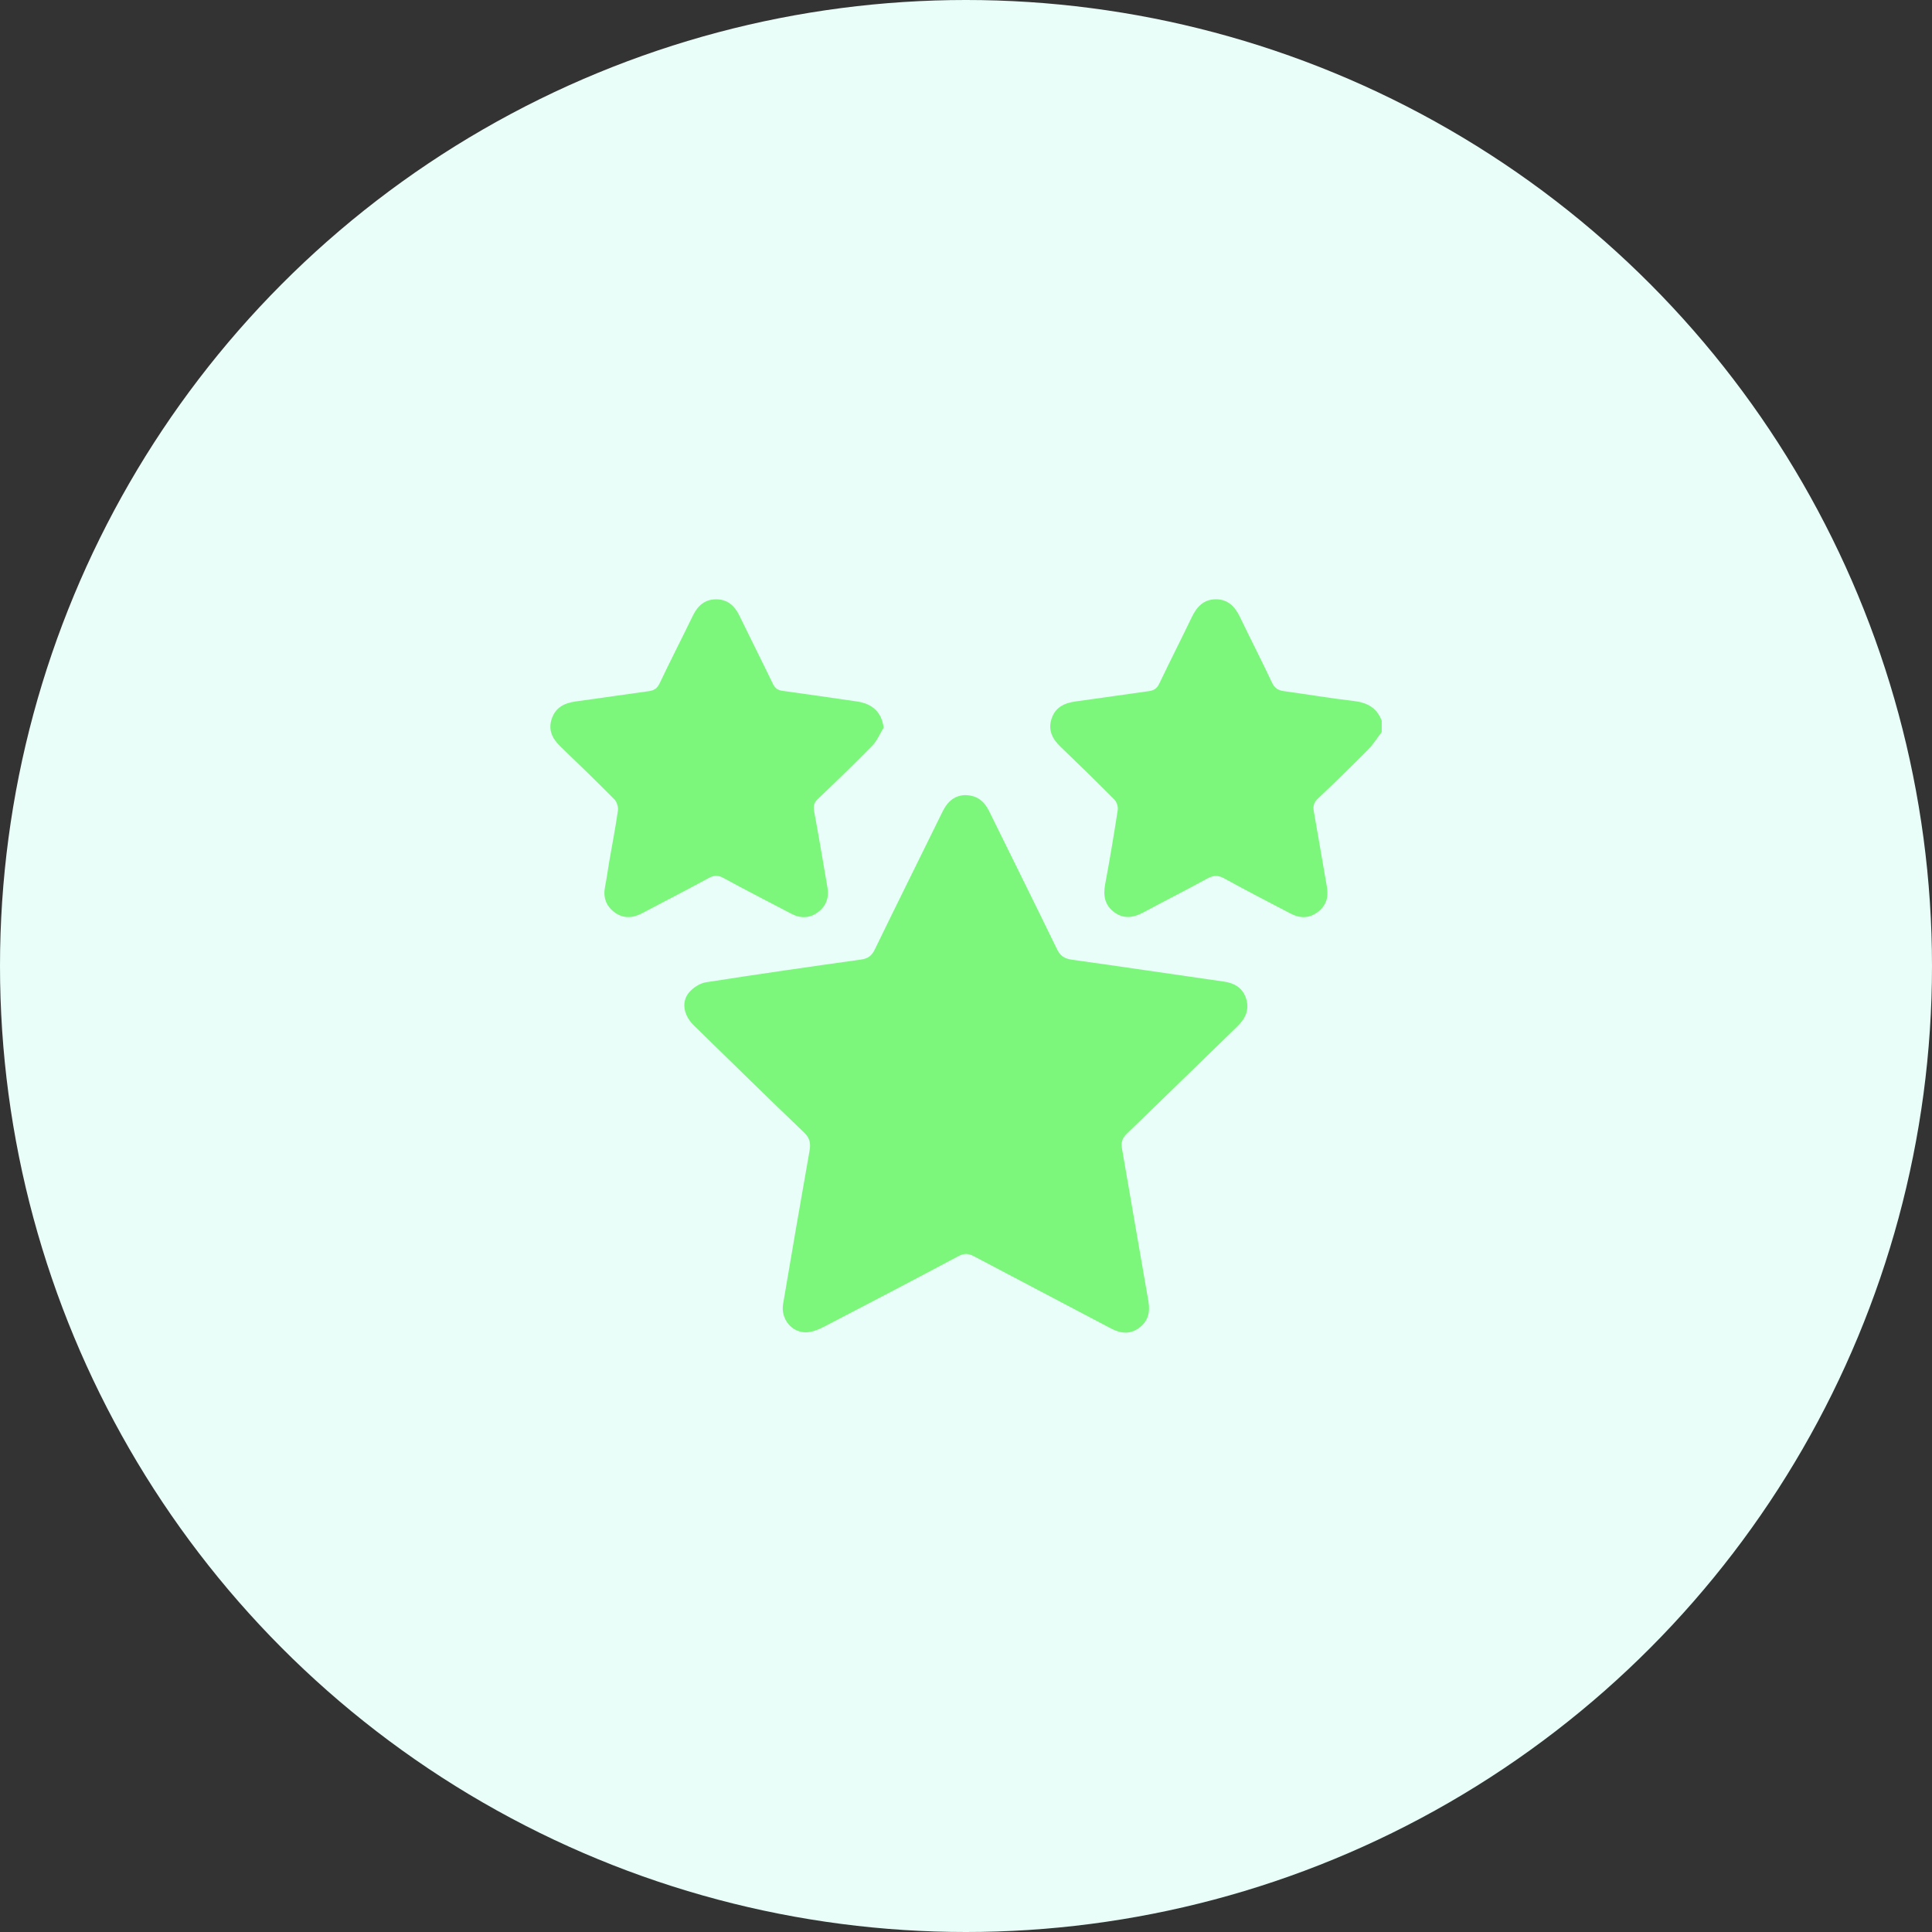
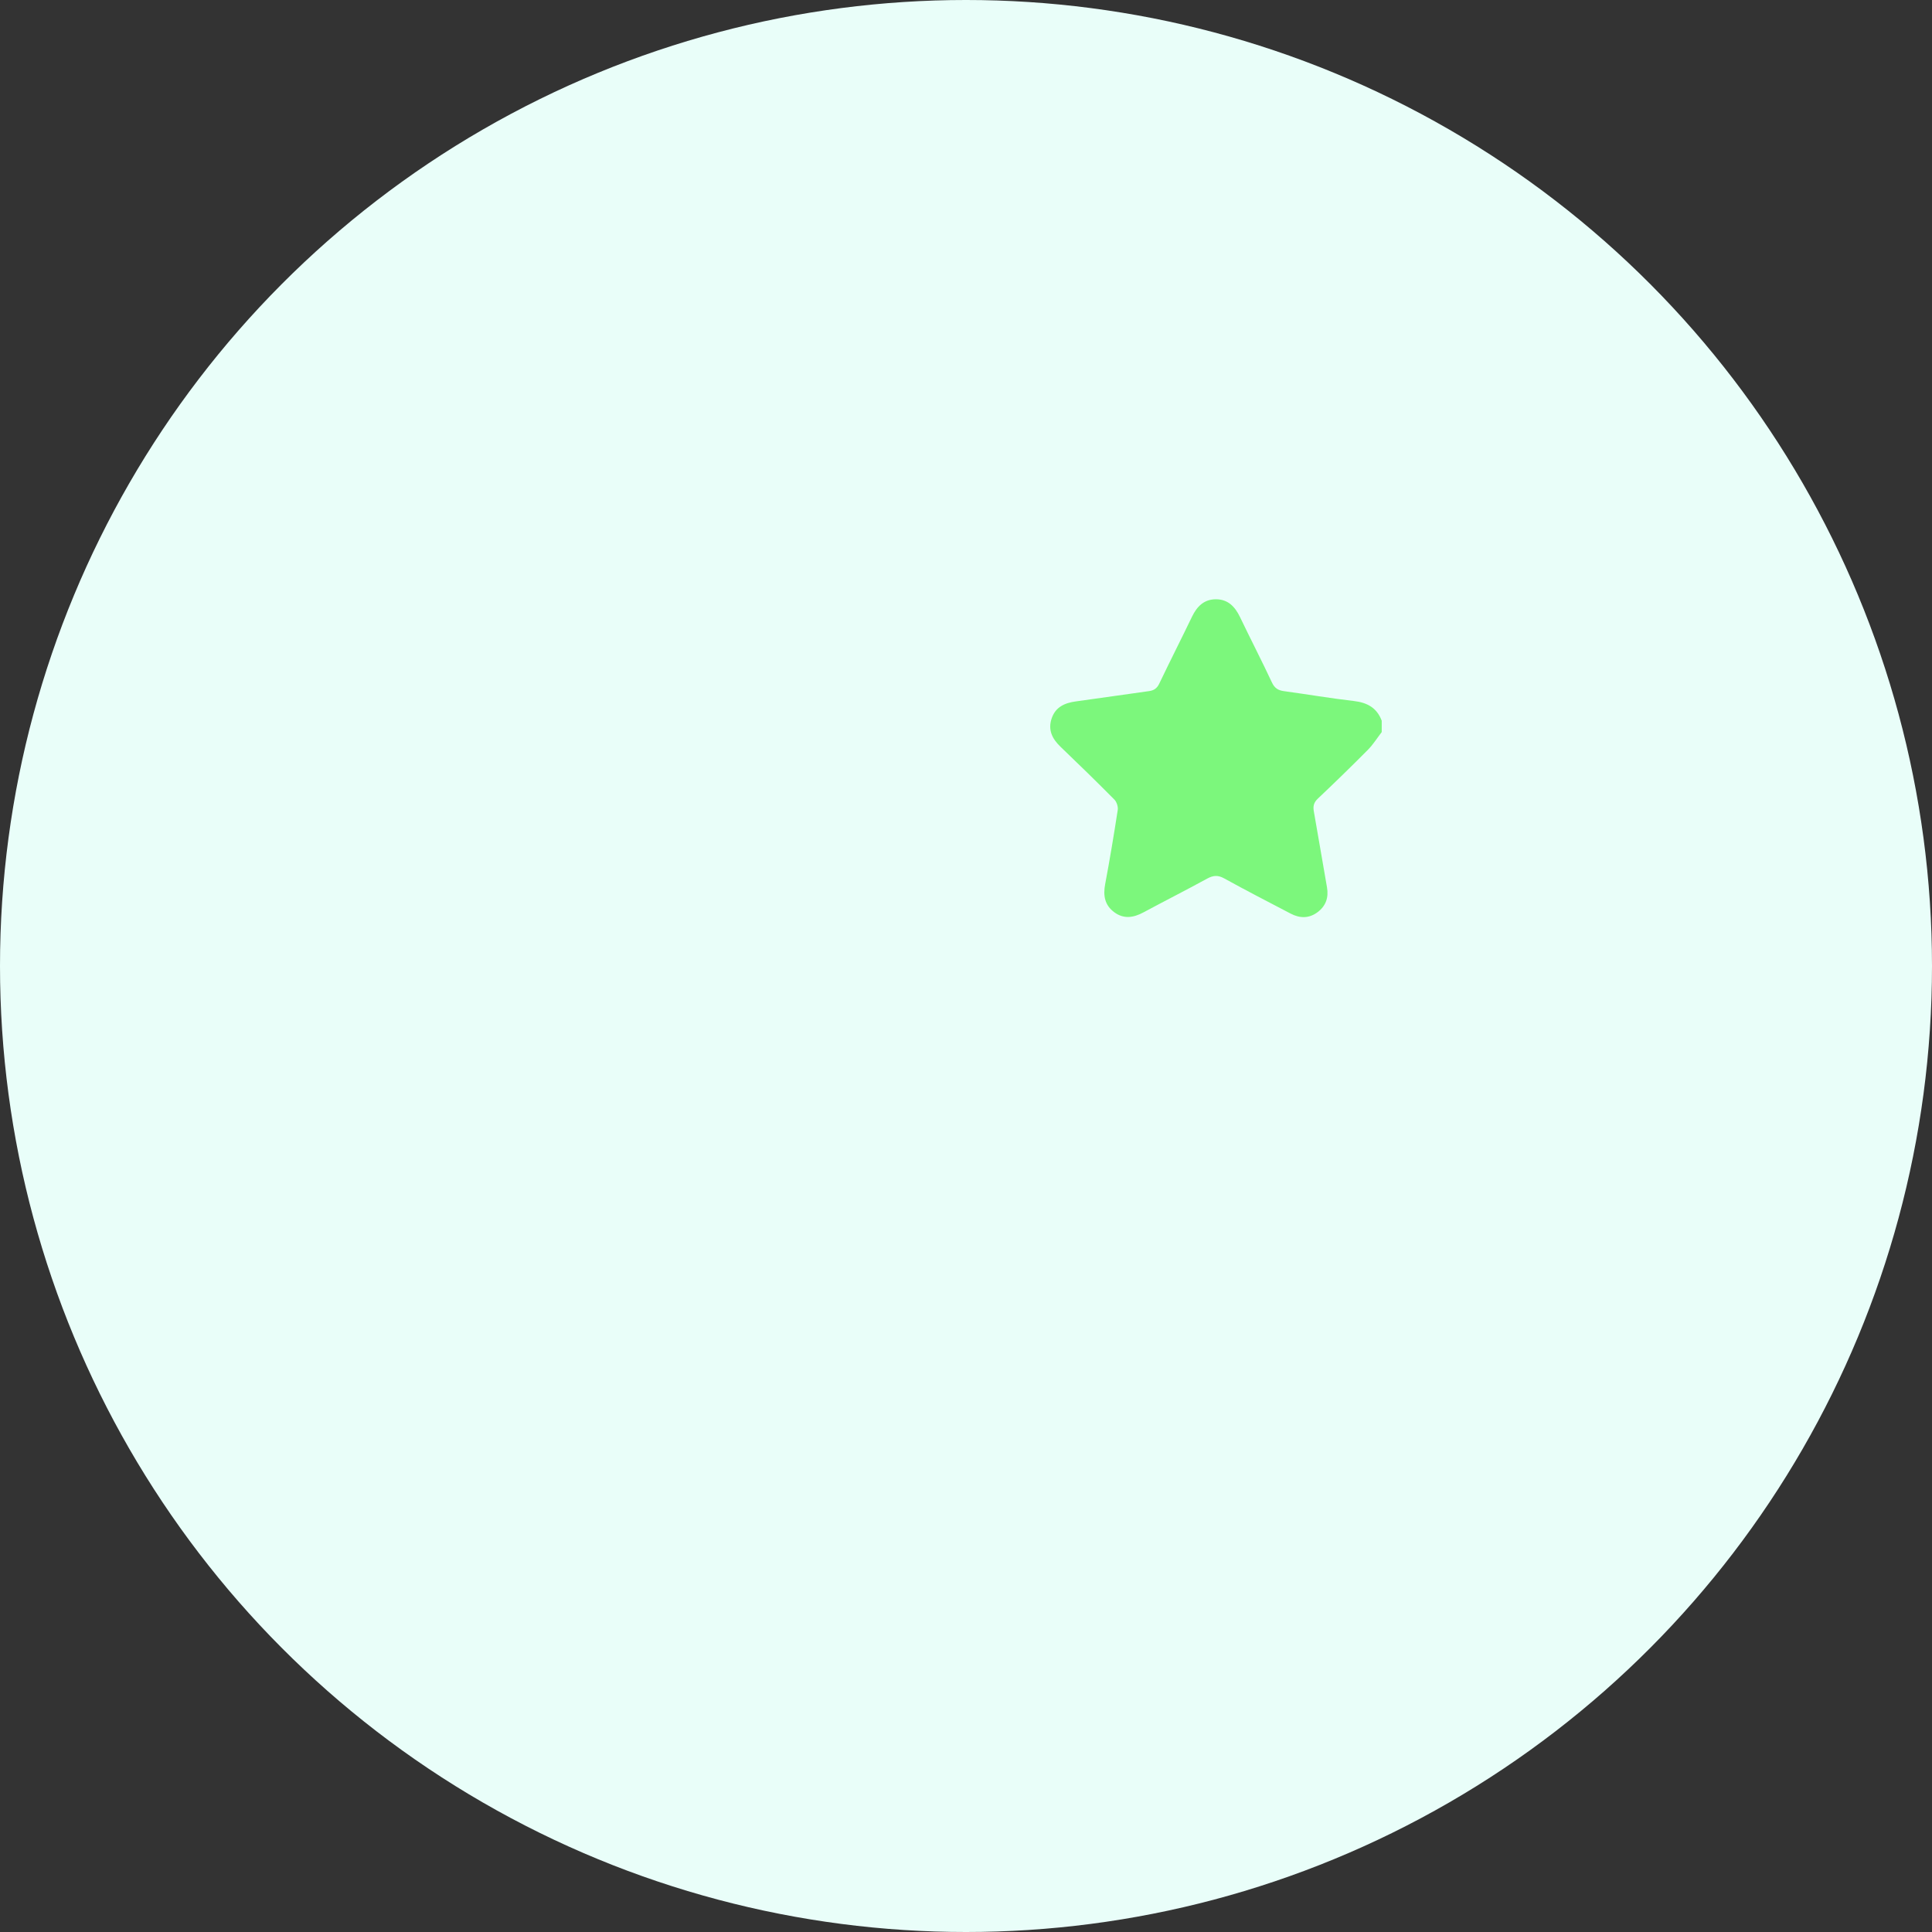
<svg xmlns="http://www.w3.org/2000/svg" id="Layer_2" viewBox="0 0 500 500">
  <rect x="0" y="0" width="500" height="500" fill="#333333" stroke="none" />
  <defs>
    <style>.cls-1{fill:#e9fef9;}.cls-2{fill:#7cf77c;}</style>
  </defs>
  <g id="_x31_3">
    <circle class="cls-1" cx="250" cy="250" r="250" />
-     <path class="cls-2" d="M357.56,189.5c-1.18,1.53-2.21,3.2-3.56,4.56-4.24,4.27-8.55,8.47-12.93,12.61-1.06,1-1.3,1.96-1.05,3.32,1.17,6.54,2.24,13.09,3.4,19.63.47,2.68-.3,4.87-2.46,6.47-2.18,1.62-4.55,1.6-6.92.36-5.76-3.02-11.54-5.98-17.23-9.13-1.64-.9-2.85-.78-4.41.07-5.46,2.99-11.01,5.79-16.49,8.74-2.54,1.36-5.03,1.78-7.49-.01-2.5-1.82-2.97-4.3-2.41-7.27,1.2-6.39,2.27-12.8,3.26-19.23.13-.85-.27-2.08-.87-2.69-4.58-4.62-9.24-9.17-13.94-13.67-2.15-2.06-3.29-4.35-2.3-7.31,1-2.99,3.39-4.04,6.29-4.43,6.31-.85,12.6-1.8,18.9-2.66,1.29-.18,2.07-.7,2.66-1.93,2.77-5.8,5.69-11.53,8.48-17.33,1.29-2.67,3.12-4.52,6.23-4.51,3.1.02,4.9,1.92,6.18,4.58,2.72,5.67,5.61,11.26,8.28,16.96.69,1.47,1.61,2.04,3.13,2.24,6.03.82,12.03,1.85,18.07,2.55,3.46.4,5.97,1.76,7.21,5.11v2.94Z" />
-     <path class="cls-2" d="M249.8,205.78c3.05.04,4.91,1.55,6.17,4.11,5.85,11.92,11.79,23.81,17.58,35.76.87,1.8,2,2.47,3.93,2.73,13.09,1.82,26.16,3.79,39.25,5.65,2.83.4,4.93,1.69,5.78,4.45.88,2.83-.19,5.13-2.29,7.16-9.56,9.24-19.05,18.57-28.63,27.79-1.22,1.18-1.48,2.29-1.21,3.85,2.3,13.16,4.51,26.33,6.83,39.48.5,2.84-.09,5.18-2.4,6.89-2.33,1.73-4.76,1.5-7.28.16-11.8-6.25-23.65-12.41-35.45-18.67-1.44-.76-2.54-.85-4.04-.05-11.54,6.15-23.12,12.22-34.72,18.24-1.45.75-3.13,1.45-4.71,1.48-3.76.06-6.59-3.53-5.95-7.31,2.24-13.24,4.51-26.47,6.85-39.69.34-1.94.09-3.28-1.46-4.76-9.56-9.14-19-18.42-28.47-27.66-2.71-2.64-3.33-6.17-1.19-8.62,1.06-1.21,2.77-2.31,4.34-2.56,13.34-2.09,26.7-4,40.07-5.87,1.79-.25,2.78-.94,3.58-2.59,5.8-11.95,11.73-23.83,17.58-35.76,1.25-2.54,3.05-4.13,5.84-4.22Z" />
-     <path class="cls-2" d="M228.68,188.32c-.95,1.55-1.65,3.34-2.89,4.61-4.6,4.71-9.34,9.27-14.1,13.82-.97.93-1.26,1.77-1.01,3.12,1.23,6.6,2.34,13.22,3.47,19.84.44,2.56-.32,4.75-2.4,6.32-2.16,1.63-4.51,1.72-6.91.47-5.88-3.08-11.8-6.11-17.63-9.29-1.43-.78-2.48-.69-3.84.05-5.72,3.1-11.49,6.08-17.25,9.11-2.43,1.28-4.85,1.4-7.11-.29-2.23-1.67-2.97-3.94-2.41-6.69.43-2.12.7-4.28,1.07-6.42.76-4.41,1.62-8.81,2.25-13.23.13-.92-.29-2.23-.94-2.89-4.58-4.63-9.26-9.16-13.95-13.67-2.07-2-3.21-4.23-2.25-7.14.99-2.99,3.32-4.11,6.23-4.51,6.31-.86,12.6-1.8,18.91-2.66,1.36-.19,2.18-.73,2.8-2.05,2.79-5.87,5.76-11.66,8.6-17.51,1.24-2.55,3.09-4.2,5.98-4.21,2.89-.01,4.78,1.58,6.02,4.15,2.87,5.91,5.84,11.78,8.69,17.69.54,1.12,1.21,1.67,2.47,1.84,6.44.87,12.88,1.84,19.31,2.76,4.1.59,6.42,2.91,6.89,6.76Z" />
+     <path class="cls-2" d="M357.56,189.5c-1.18,1.53-2.21,3.2-3.56,4.56-4.24,4.27-8.55,8.47-12.93,12.61-1.06,1-1.3,1.96-1.05,3.32,1.17,6.54,2.24,13.09,3.4,19.63.47,2.68-.3,4.87-2.46,6.47-2.18,1.62-4.55,1.6-6.92.36-5.76-3.02-11.54-5.98-17.23-9.13-1.64-.9-2.85-.78-4.41.07-5.46,2.99-11.01,5.79-16.49,8.74-2.54,1.36-5.03,1.78-7.49-.01-2.5-1.82-2.97-4.3-2.41-7.27,1.2-6.39,2.27-12.8,3.26-19.23.13-.85-.27-2.08-.87-2.69-4.58-4.62-9.24-9.17-13.94-13.67-2.15-2.06-3.29-4.35-2.3-7.31,1-2.99,3.39-4.04,6.29-4.43,6.31-.85,12.6-1.8,18.9-2.66,1.29-.18,2.07-.7,2.66-1.93,2.77-5.8,5.69-11.53,8.48-17.33,1.29-2.67,3.12-4.52,6.23-4.51,3.1.02,4.9,1.92,6.18,4.58,2.72,5.67,5.61,11.26,8.28,16.96.69,1.47,1.61,2.04,3.13,2.24,6.03.82,12.03,1.85,18.07,2.55,3.46.4,5.97,1.76,7.21,5.11v2.94" />
  </g>
</svg>